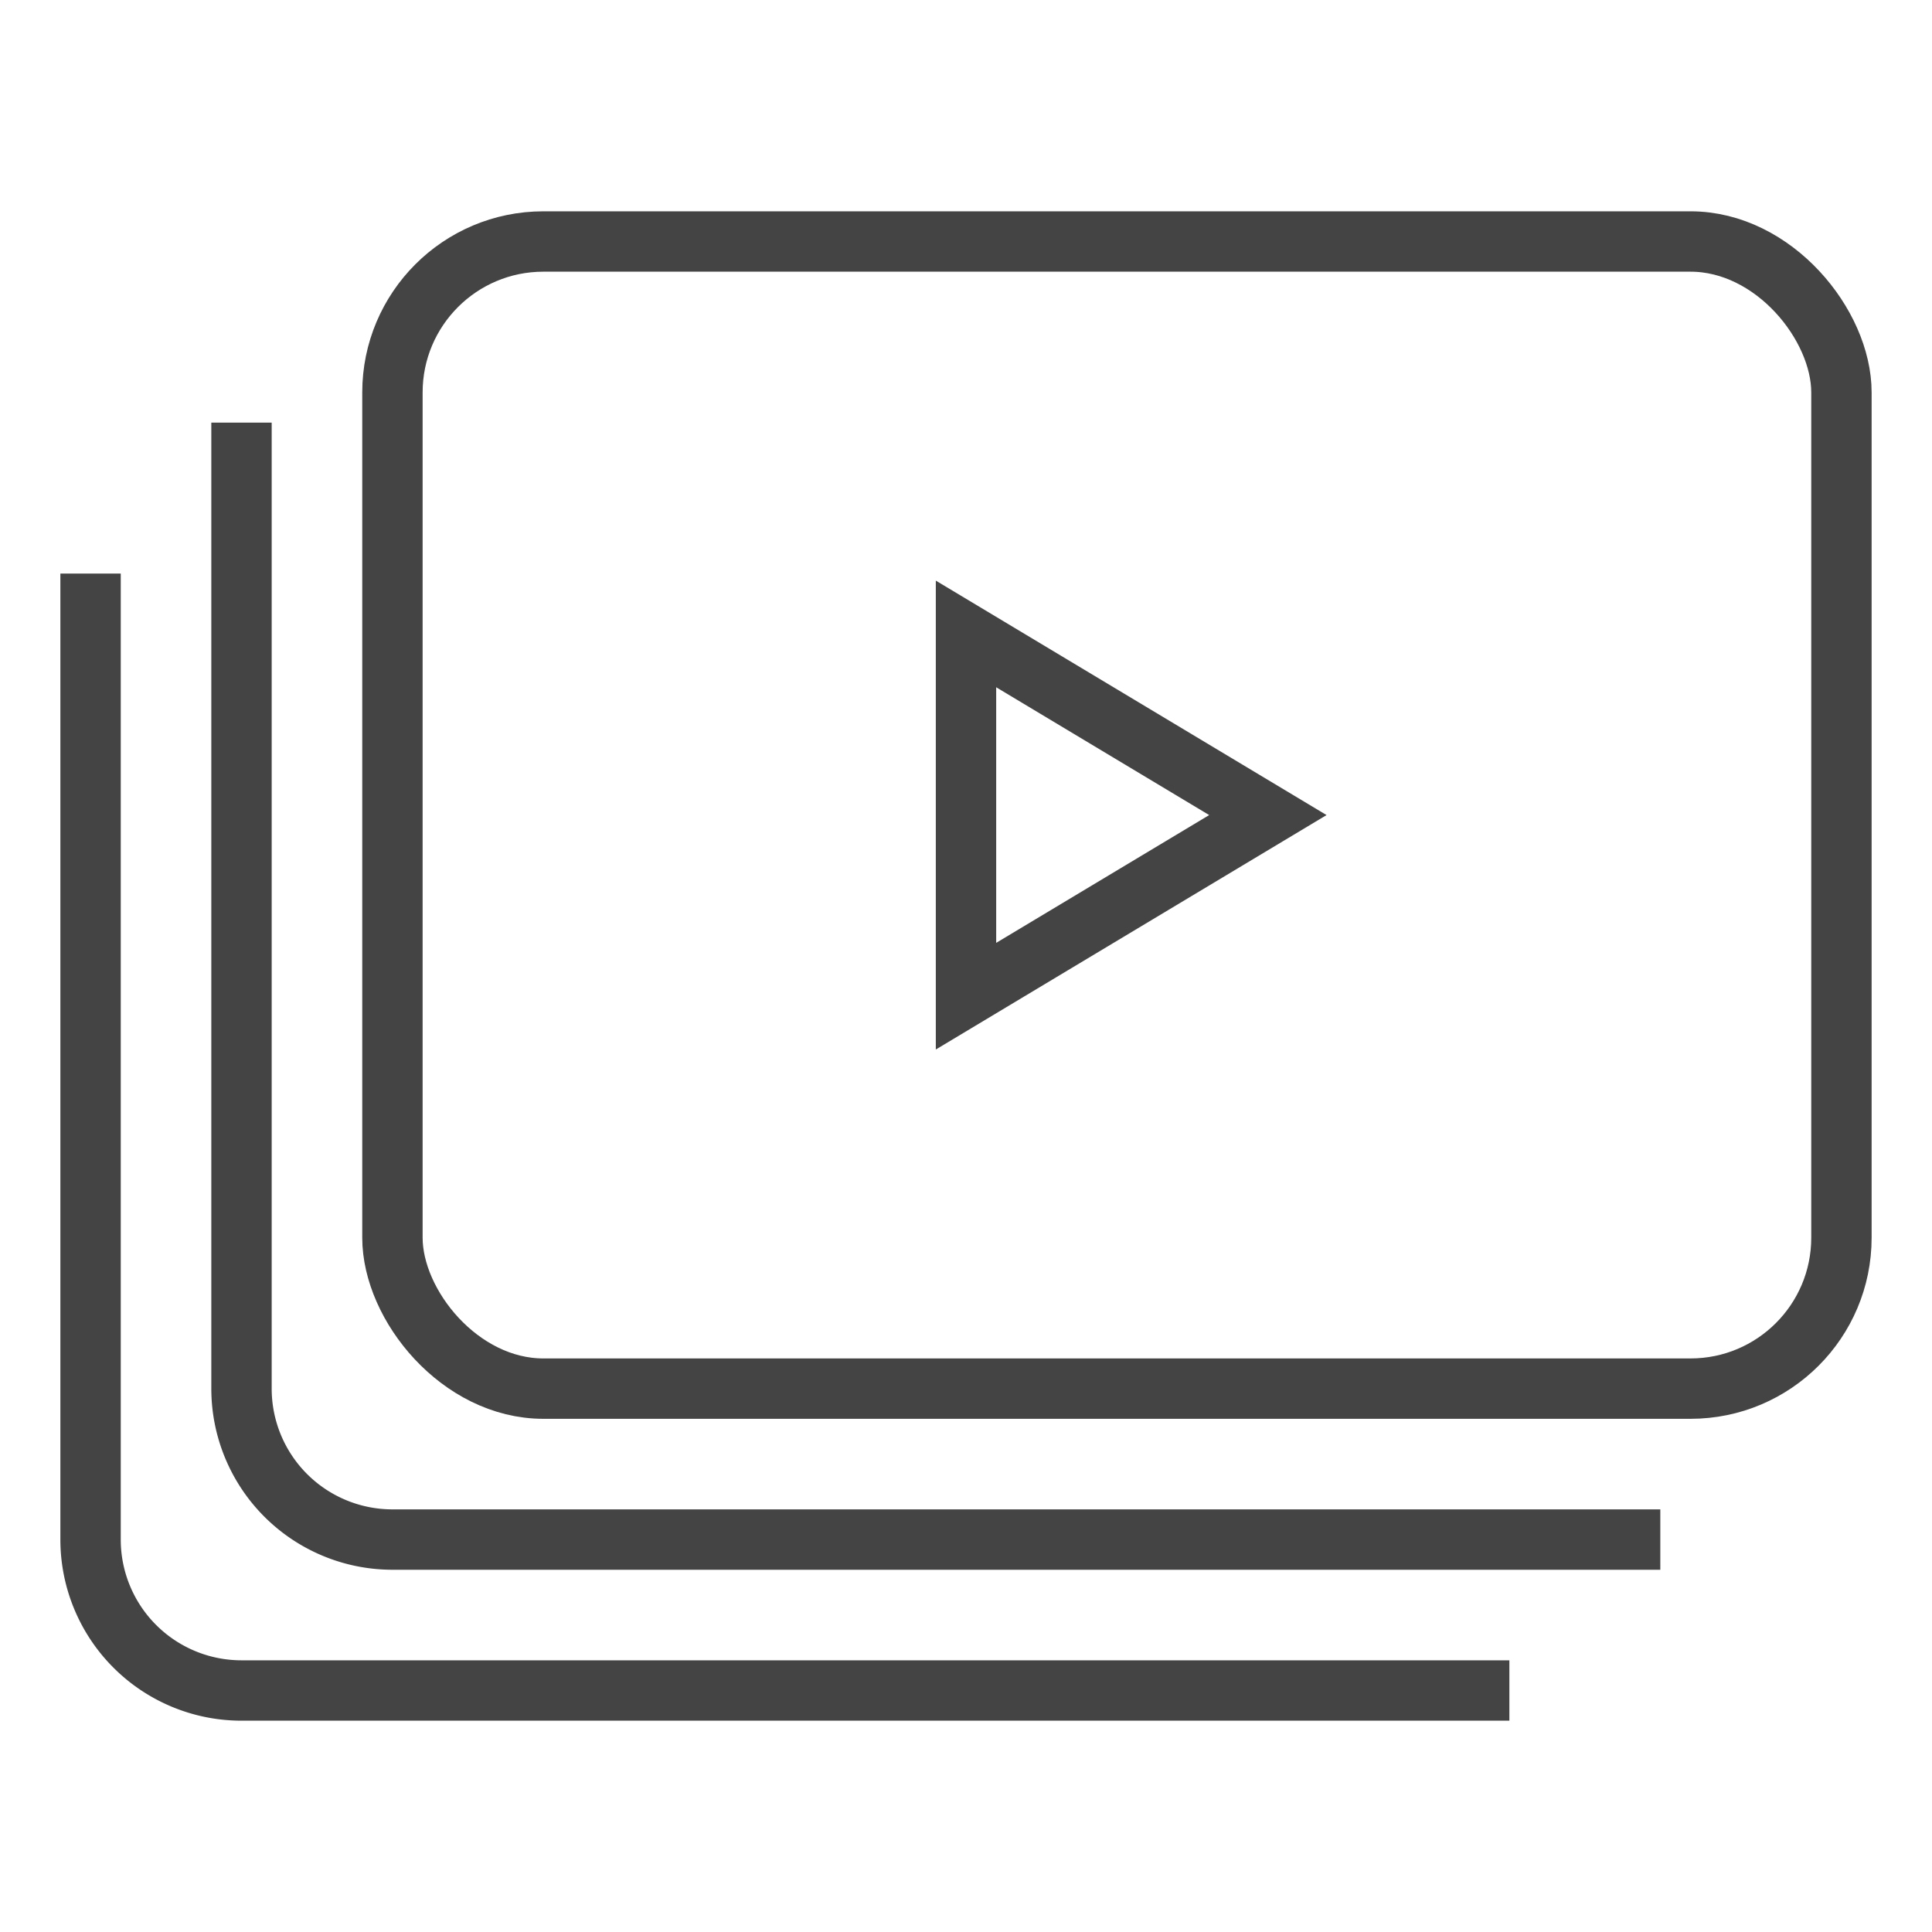
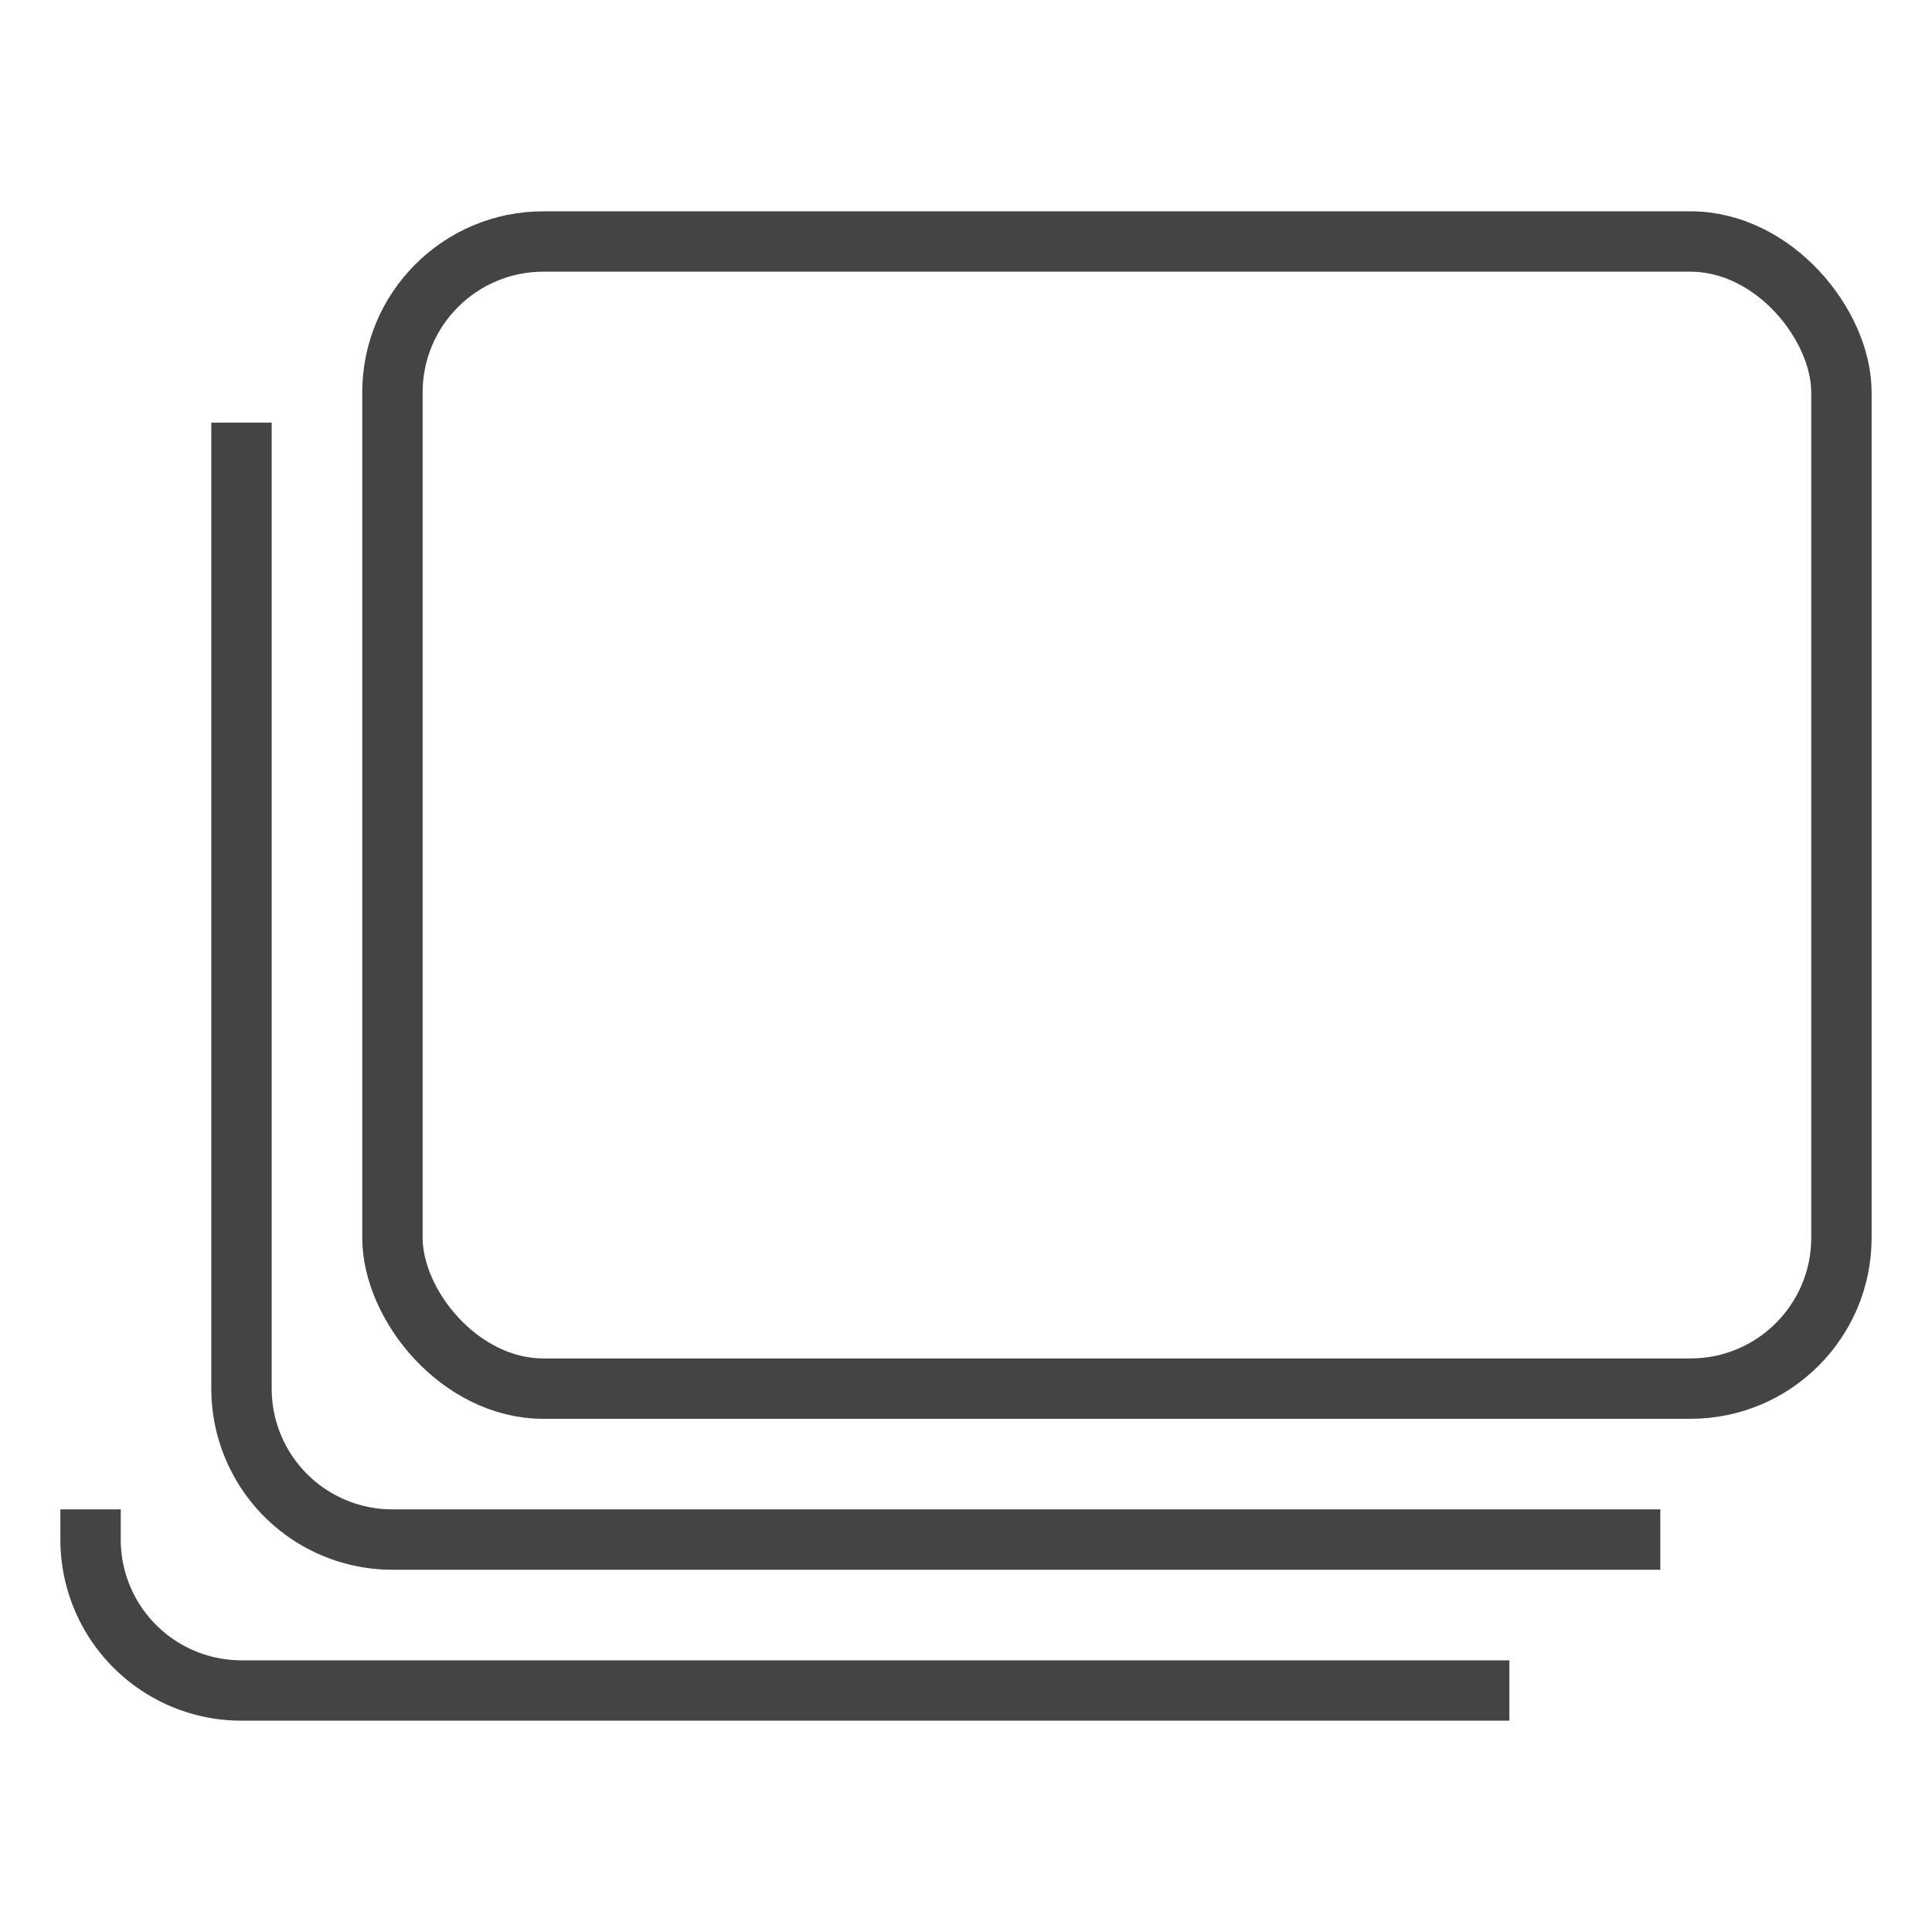
<svg xmlns="http://www.w3.org/2000/svg" x="0px" y="0px" width="64px" height="64px" viewBox="0 0 64 64">
  <g stroke-width="2" transform="translate(0, 0)">
    <rect x="13" y="8" width="48" height="38" rx="5" fill="none" stroke="#444444" stroke-miterlimit="10" stroke-width="2" data-cap="butt" stroke-linecap="butt" stroke-linejoin="miter" />
    <path d="M54,51H13a5,5,0,0,1-5-5V15" fill="none" stroke="#444444" stroke-linecap="square" stroke-miterlimit="10" stroke-width="2" data-color="color-2" stroke-linejoin="miter" />
-     <path d="M49,56H8a5,5,0,0,1-5-5V20" fill="none" stroke="#444444" stroke-linecap="square" stroke-miterlimit="10" stroke-width="2" data-color="color-2" stroke-linejoin="miter" />
-     <polygon points="32 21 42 27 32 33 32 21" fill="none" stroke="#444444" stroke-miterlimit="10" stroke-width="2" data-cap="butt" data-color="color-2" stroke-linecap="butt" stroke-linejoin="miter" />
+     <path d="M49,56H8a5,5,0,0,1-5-5" fill="none" stroke="#444444" stroke-linecap="square" stroke-miterlimit="10" stroke-width="2" data-color="color-2" stroke-linejoin="miter" />
  </g>
</svg>